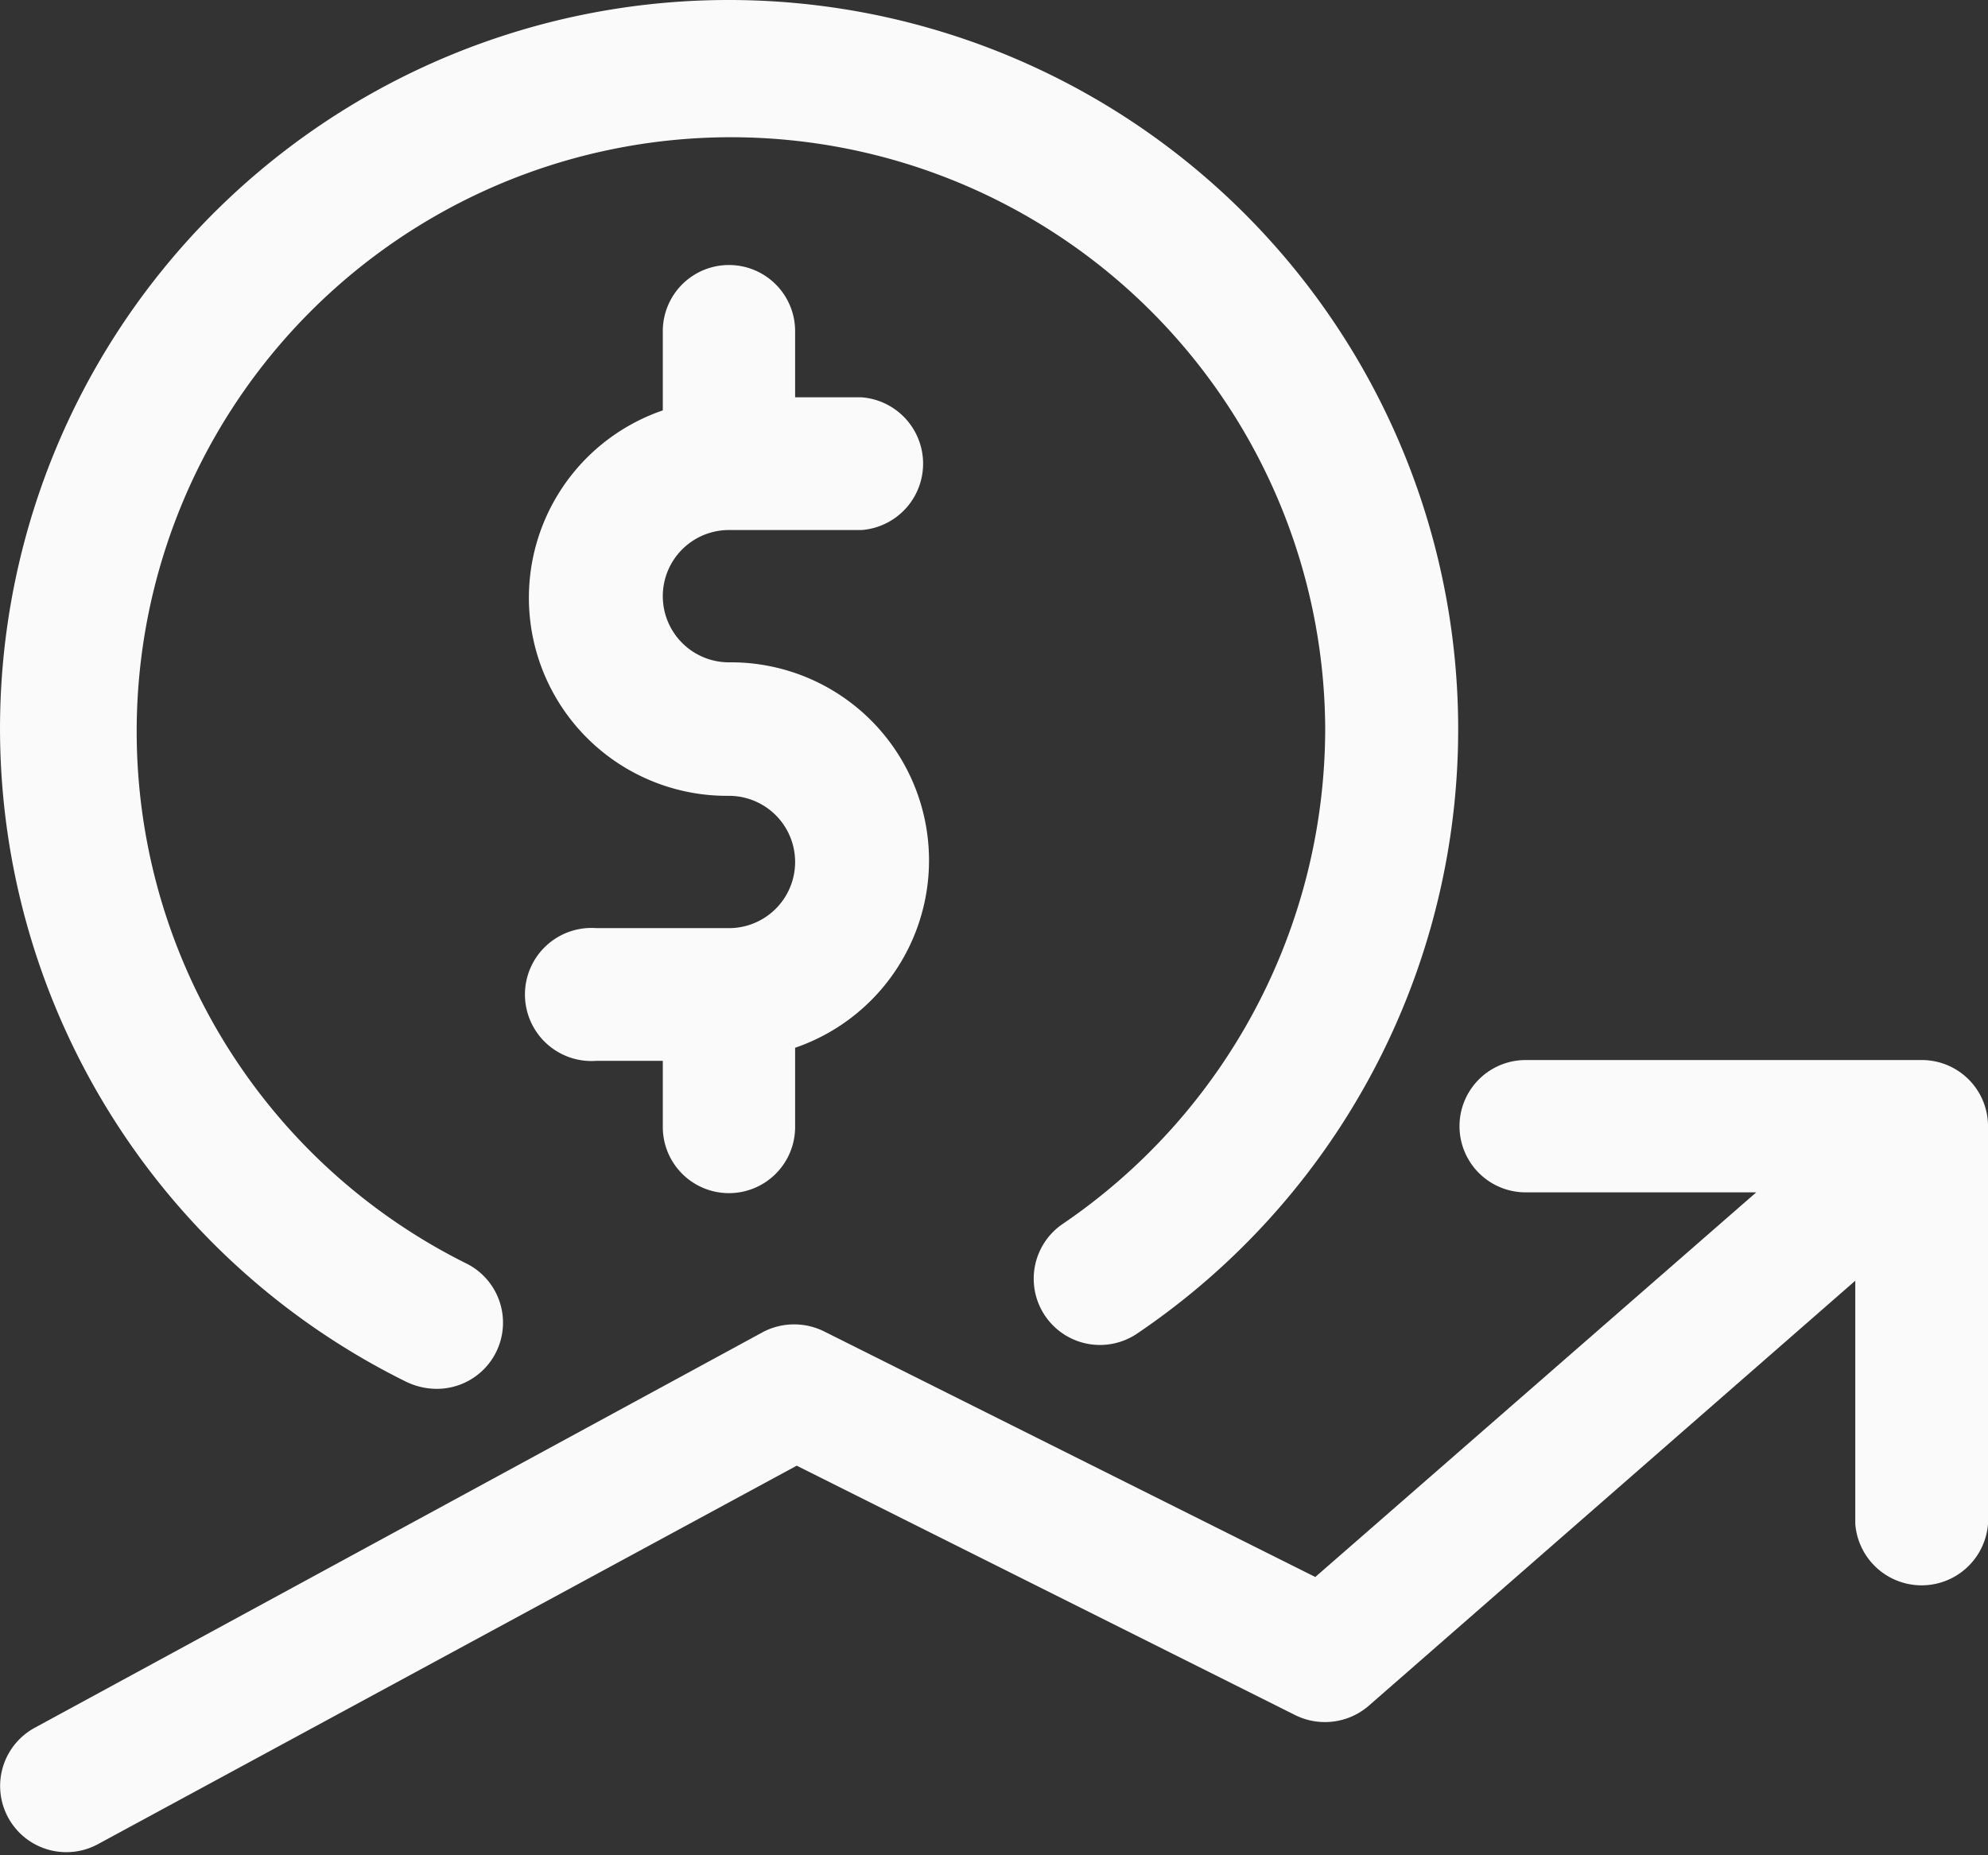
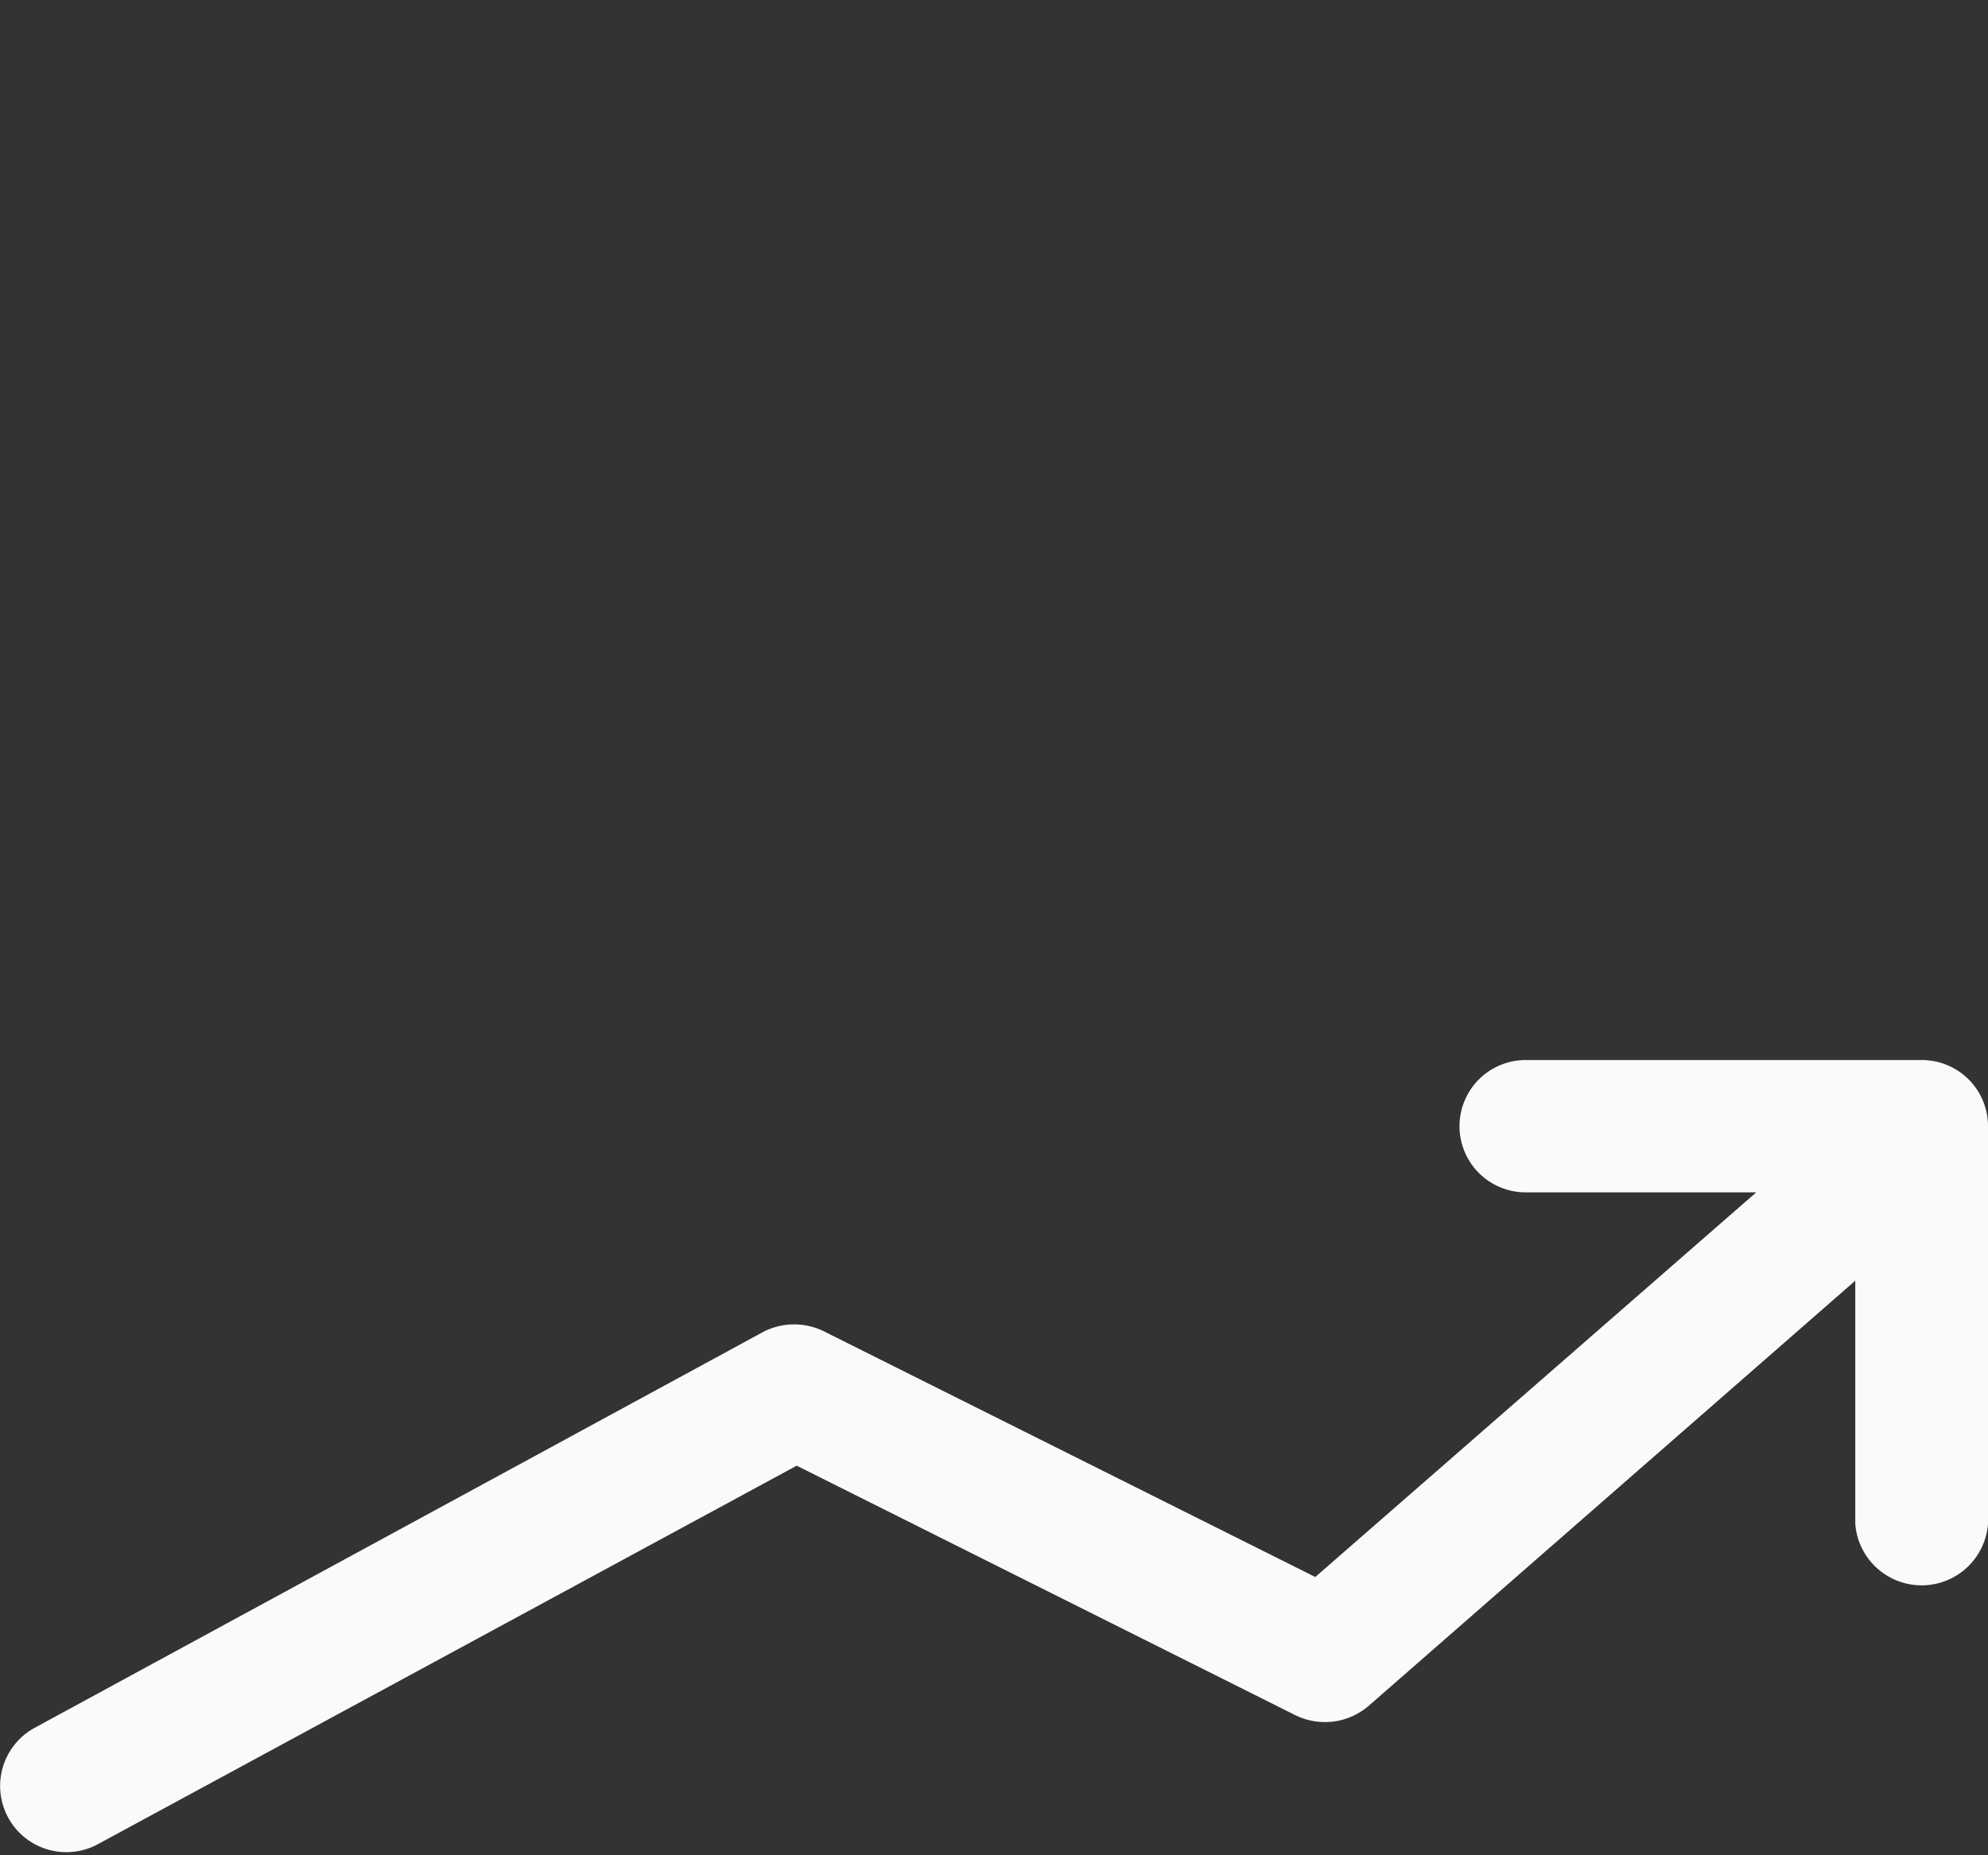
<svg xmlns="http://www.w3.org/2000/svg" viewBox="0 0 50.18 46.83">
  <rect x="0" y="0" width="50.18" height="46.83" fill="#333333" stroke="none" />
  <defs>
    <style>.cls-1{fill:#fafafa;}</style>
  </defs>
  <title>Icon-Value</title>
  <g id="Layer_2" data-name="Layer 2">
    <g id="Layer_1-2" data-name="Layer 1">
-       <path class="cls-1" d="M18.4,16.72a1.67,1.67,0,1,1,0-3.34h3.35a1.68,1.68,0,0,0,0-3.35H20.07V8.36a1.67,1.67,0,0,0-3.34,0v2a5,5,0,0,0,1.67,9.73,1.67,1.67,0,1,1,0,3.34H15.06a1.68,1.68,0,1,0,0,3.35h1.67v1.67a1.67,1.67,0,0,0,3.34,0v-2a5,5,0,0,0-1.67-9.73Z" />
-       <path class="cls-1" d="M18.4,0a18.39,18.39,0,0,0-8.13,34.89,1.78,1.78,0,0,0,.74.17,1.67,1.67,0,0,0,.73-3.18A15,15,0,1,1,33.45,18.4a15.14,15.14,0,0,1-6.63,12.5,1.67,1.67,0,0,0,1.89,2.76A18.41,18.41,0,0,0,18.4,0Z" />
      <path class="cls-1" d="M48.51,26.76h-10a1.67,1.67,0,0,0,0,3.34h5.82L33.2,39.81,20.82,33.62a1.7,1.7,0,0,0-1.55,0l-18.4,10a1.67,1.67,0,1,0,1.61,2.93L20.11,37l12.59,6.3a1.69,1.69,0,0,0,1.85-.24L46.83,32.33v6.14a1.68,1.68,0,0,0,3.35,0v-10A1.67,1.67,0,0,0,48.51,26.76Z" />
    </g>
  </g>
</svg>